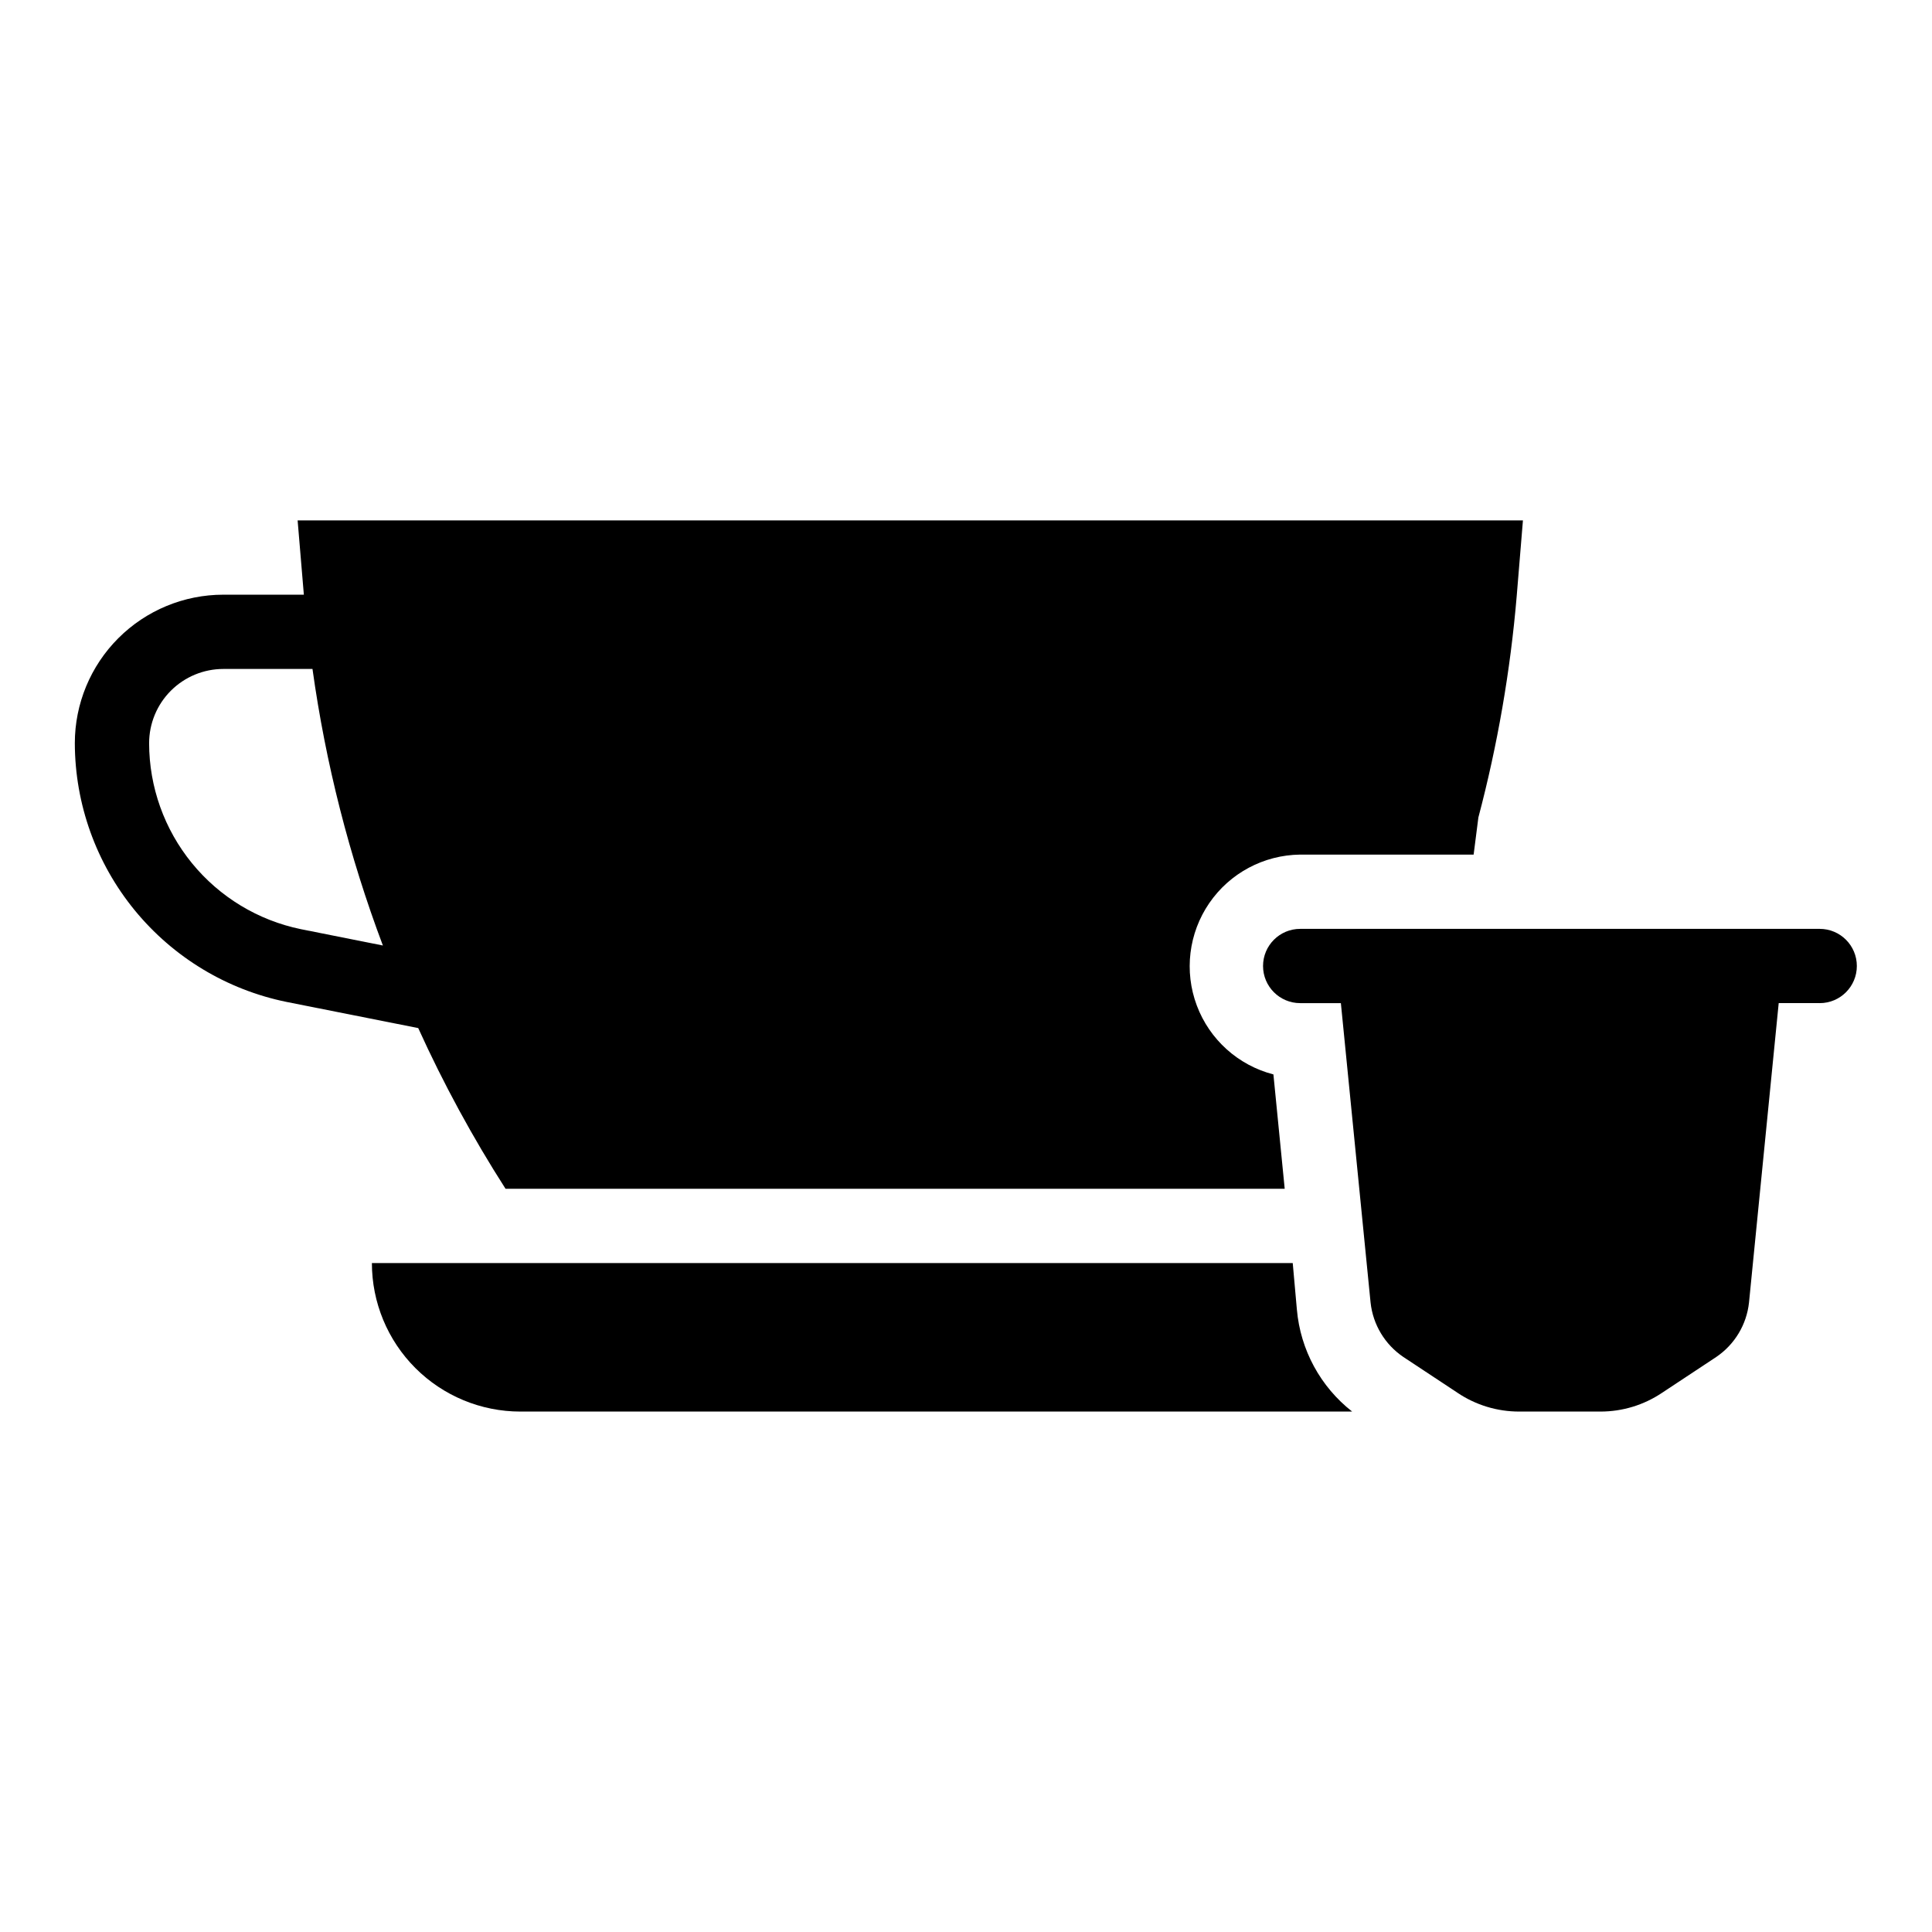
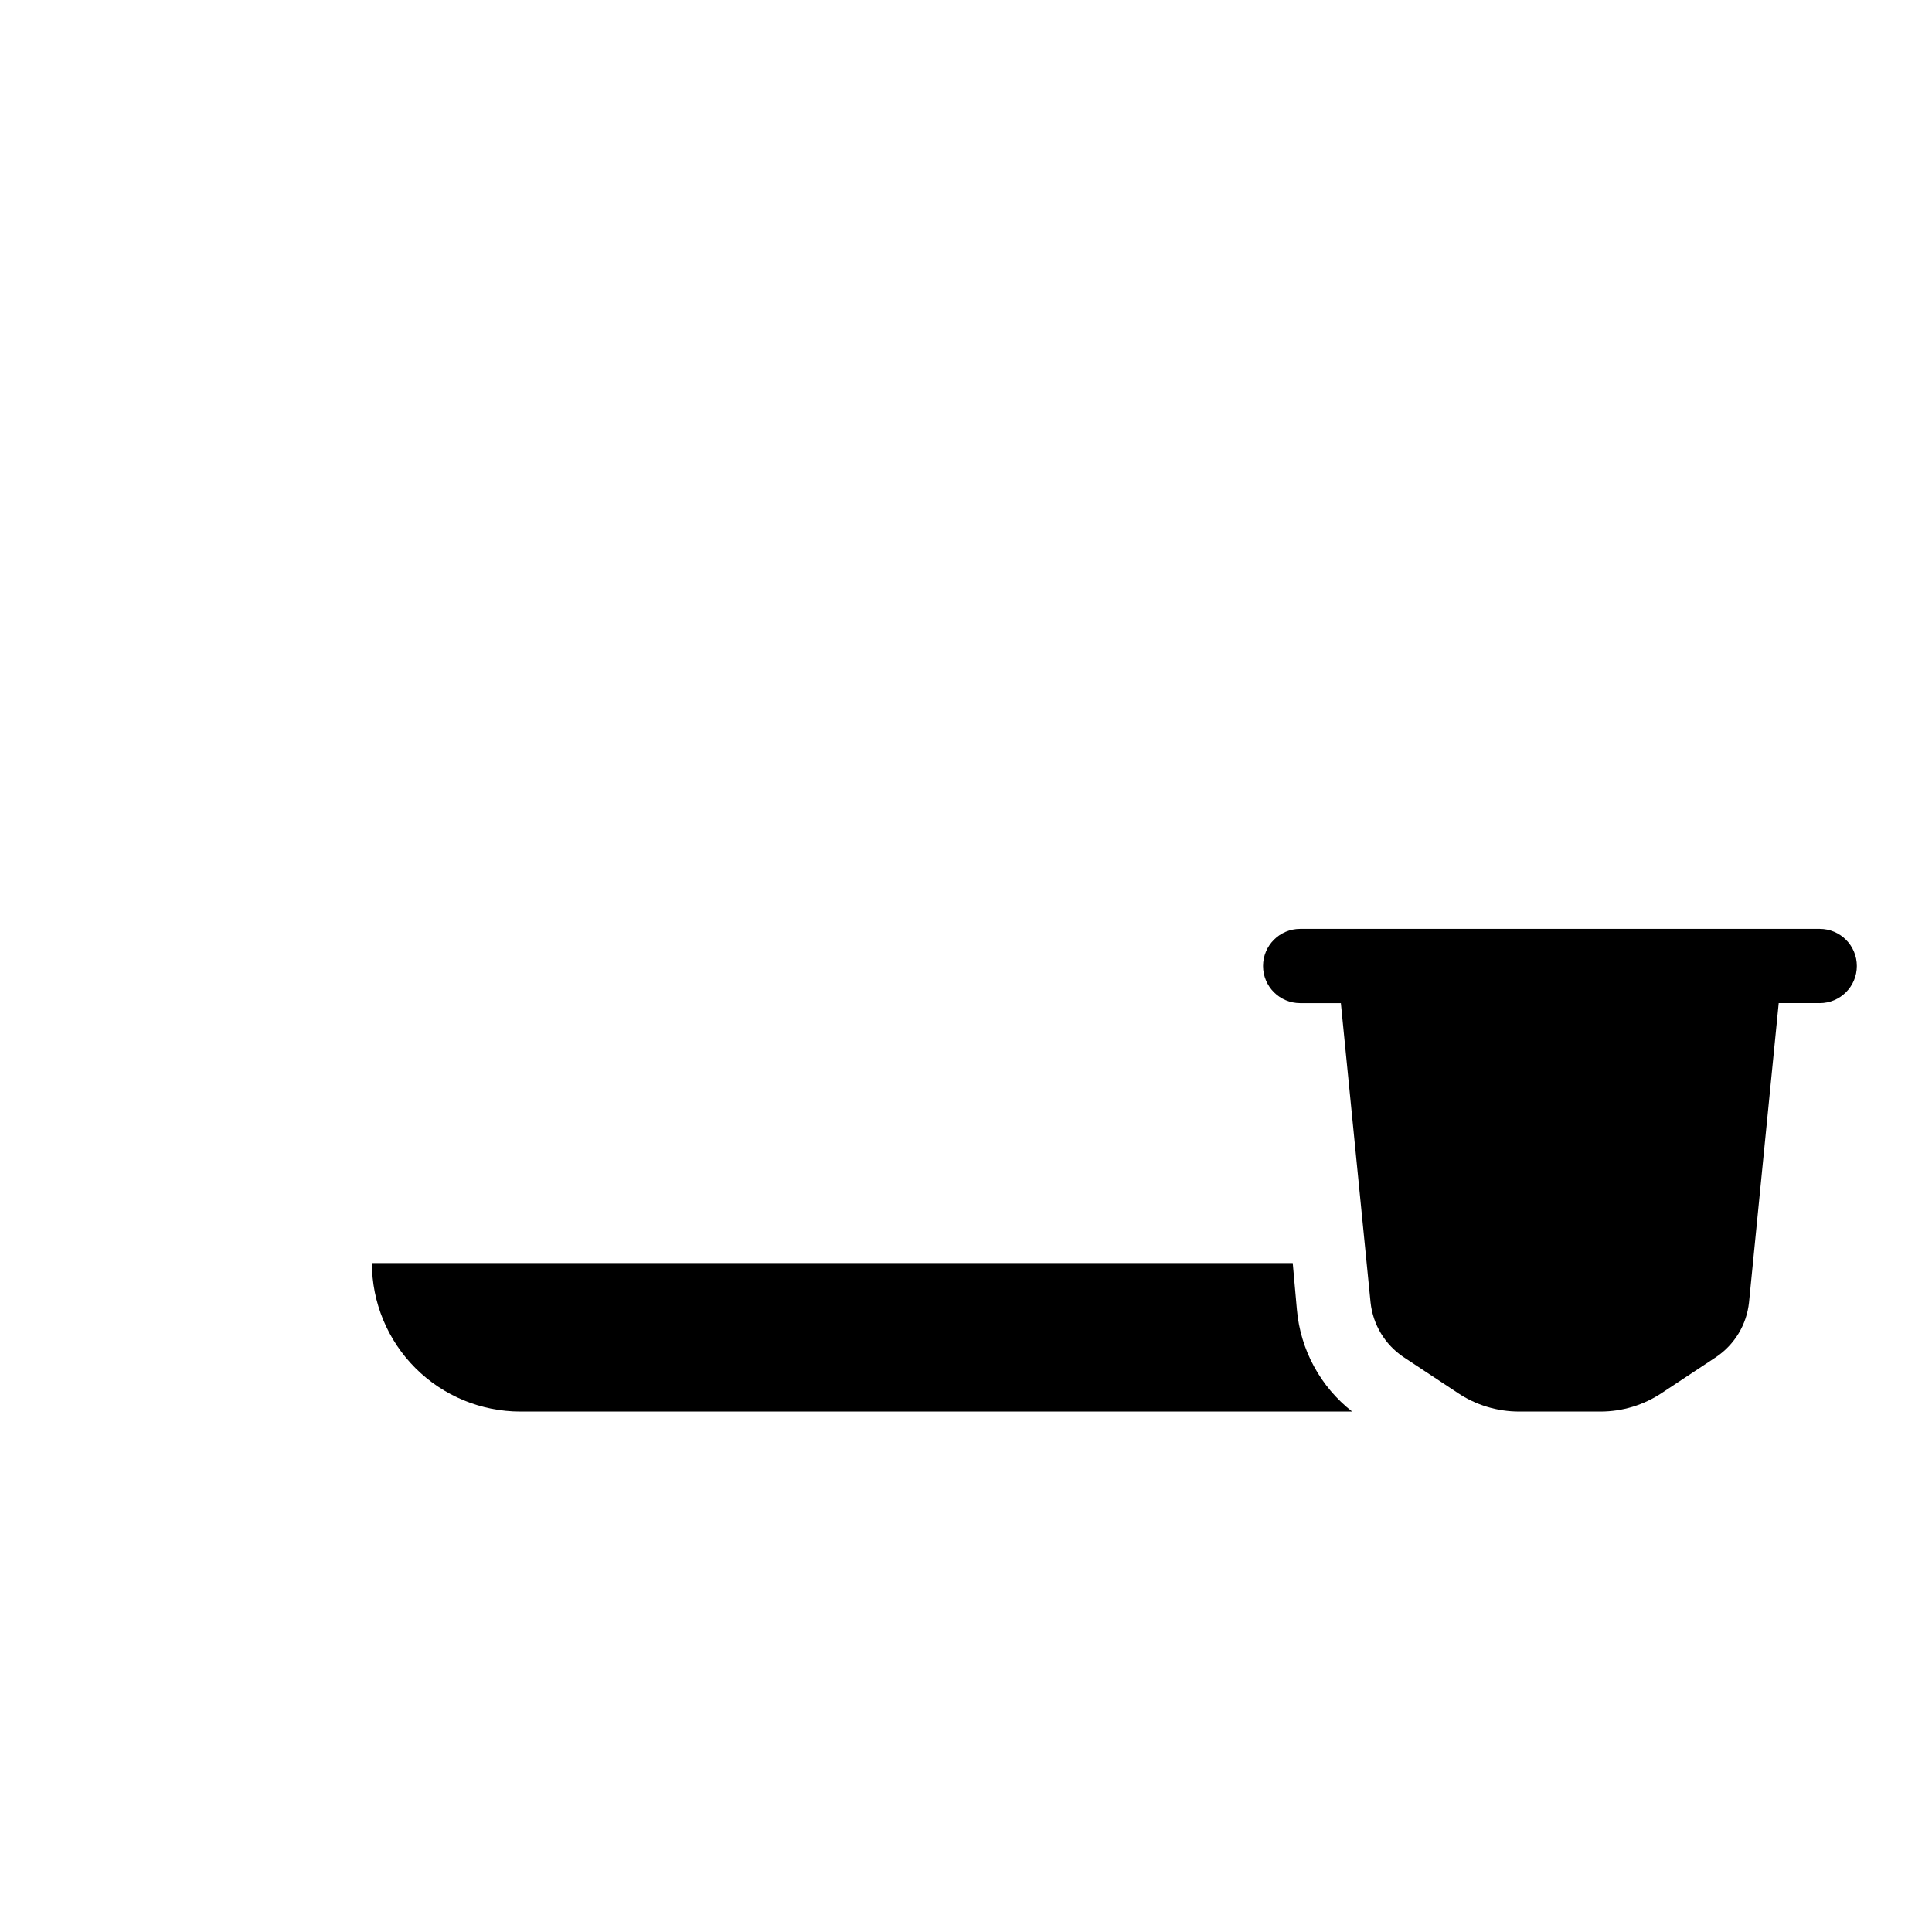
<svg xmlns="http://www.w3.org/2000/svg" fill="#000000" width="800px" height="800px" version="1.1" viewBox="144 144 512 512">
  <g>
-     <path d="m277.98 459.04h206.48l-2.992-30.309c-9.34-2.414-16.918-9.234-20.305-18.27-3.387-9.035-2.156-19.152 3.297-27.113 5.453-7.961 14.445-12.762 24.094-12.871h45.973l1.258-9.84c5.082-19.215 8.48-38.84 10.156-58.645l1.652-20.074h-324.72l1.652 19.68h-21.332c-10.441 0-20.453 4.148-27.832 11.527-7.383 7.383-11.531 17.395-11.531 27.832 0.039 16.145 5.641 31.777 15.867 44.27 10.227 12.492 24.445 21.074 40.262 24.297l34.875 6.926c6.684 14.734 14.418 28.969 23.141 42.59zm-94.465-118.08h0.004c0-5.219 2.07-10.223 5.762-13.914 3.691-3.691 8.695-5.766 13.918-5.766h23.617-0.004c3.488 25.047 9.746 49.625 18.656 73.289l-21.727-4.328c-11.348-2.336-21.547-8.512-28.871-17.488-7.328-8.977-11.336-20.203-11.352-31.793z" />
    <path d="m487.69 491.08-1.102-12.359h-244.03c0 10.438 4.144 20.449 11.527 27.832 7.383 7.383 17.395 11.527 27.832 11.527h220.42c-8.41-6.586-13.711-16.359-14.645-27z" />
    <path d="m626.32 390.16h-137.76c-5.434 0-9.84 4.402-9.84 9.84 0 5.434 4.406 9.84 9.84 9.84h10.785l7.871 79.352v-0.004c0.629 5.844 3.797 11.109 8.66 14.406l14.406 9.523v0.004c4.816 3.234 10.492 4.961 16.293 4.957h21.57c5.805 0.004 11.477-1.723 16.297-4.957l14.406-9.523v-0.004c4.859-3.297 8.027-8.562 8.656-14.406l7.871-79.352h10.863l0.004 0.004c5.434 0 9.84-4.406 9.84-9.84 0-5.438-4.406-9.84-9.84-9.84z" />
  </g>
</svg>